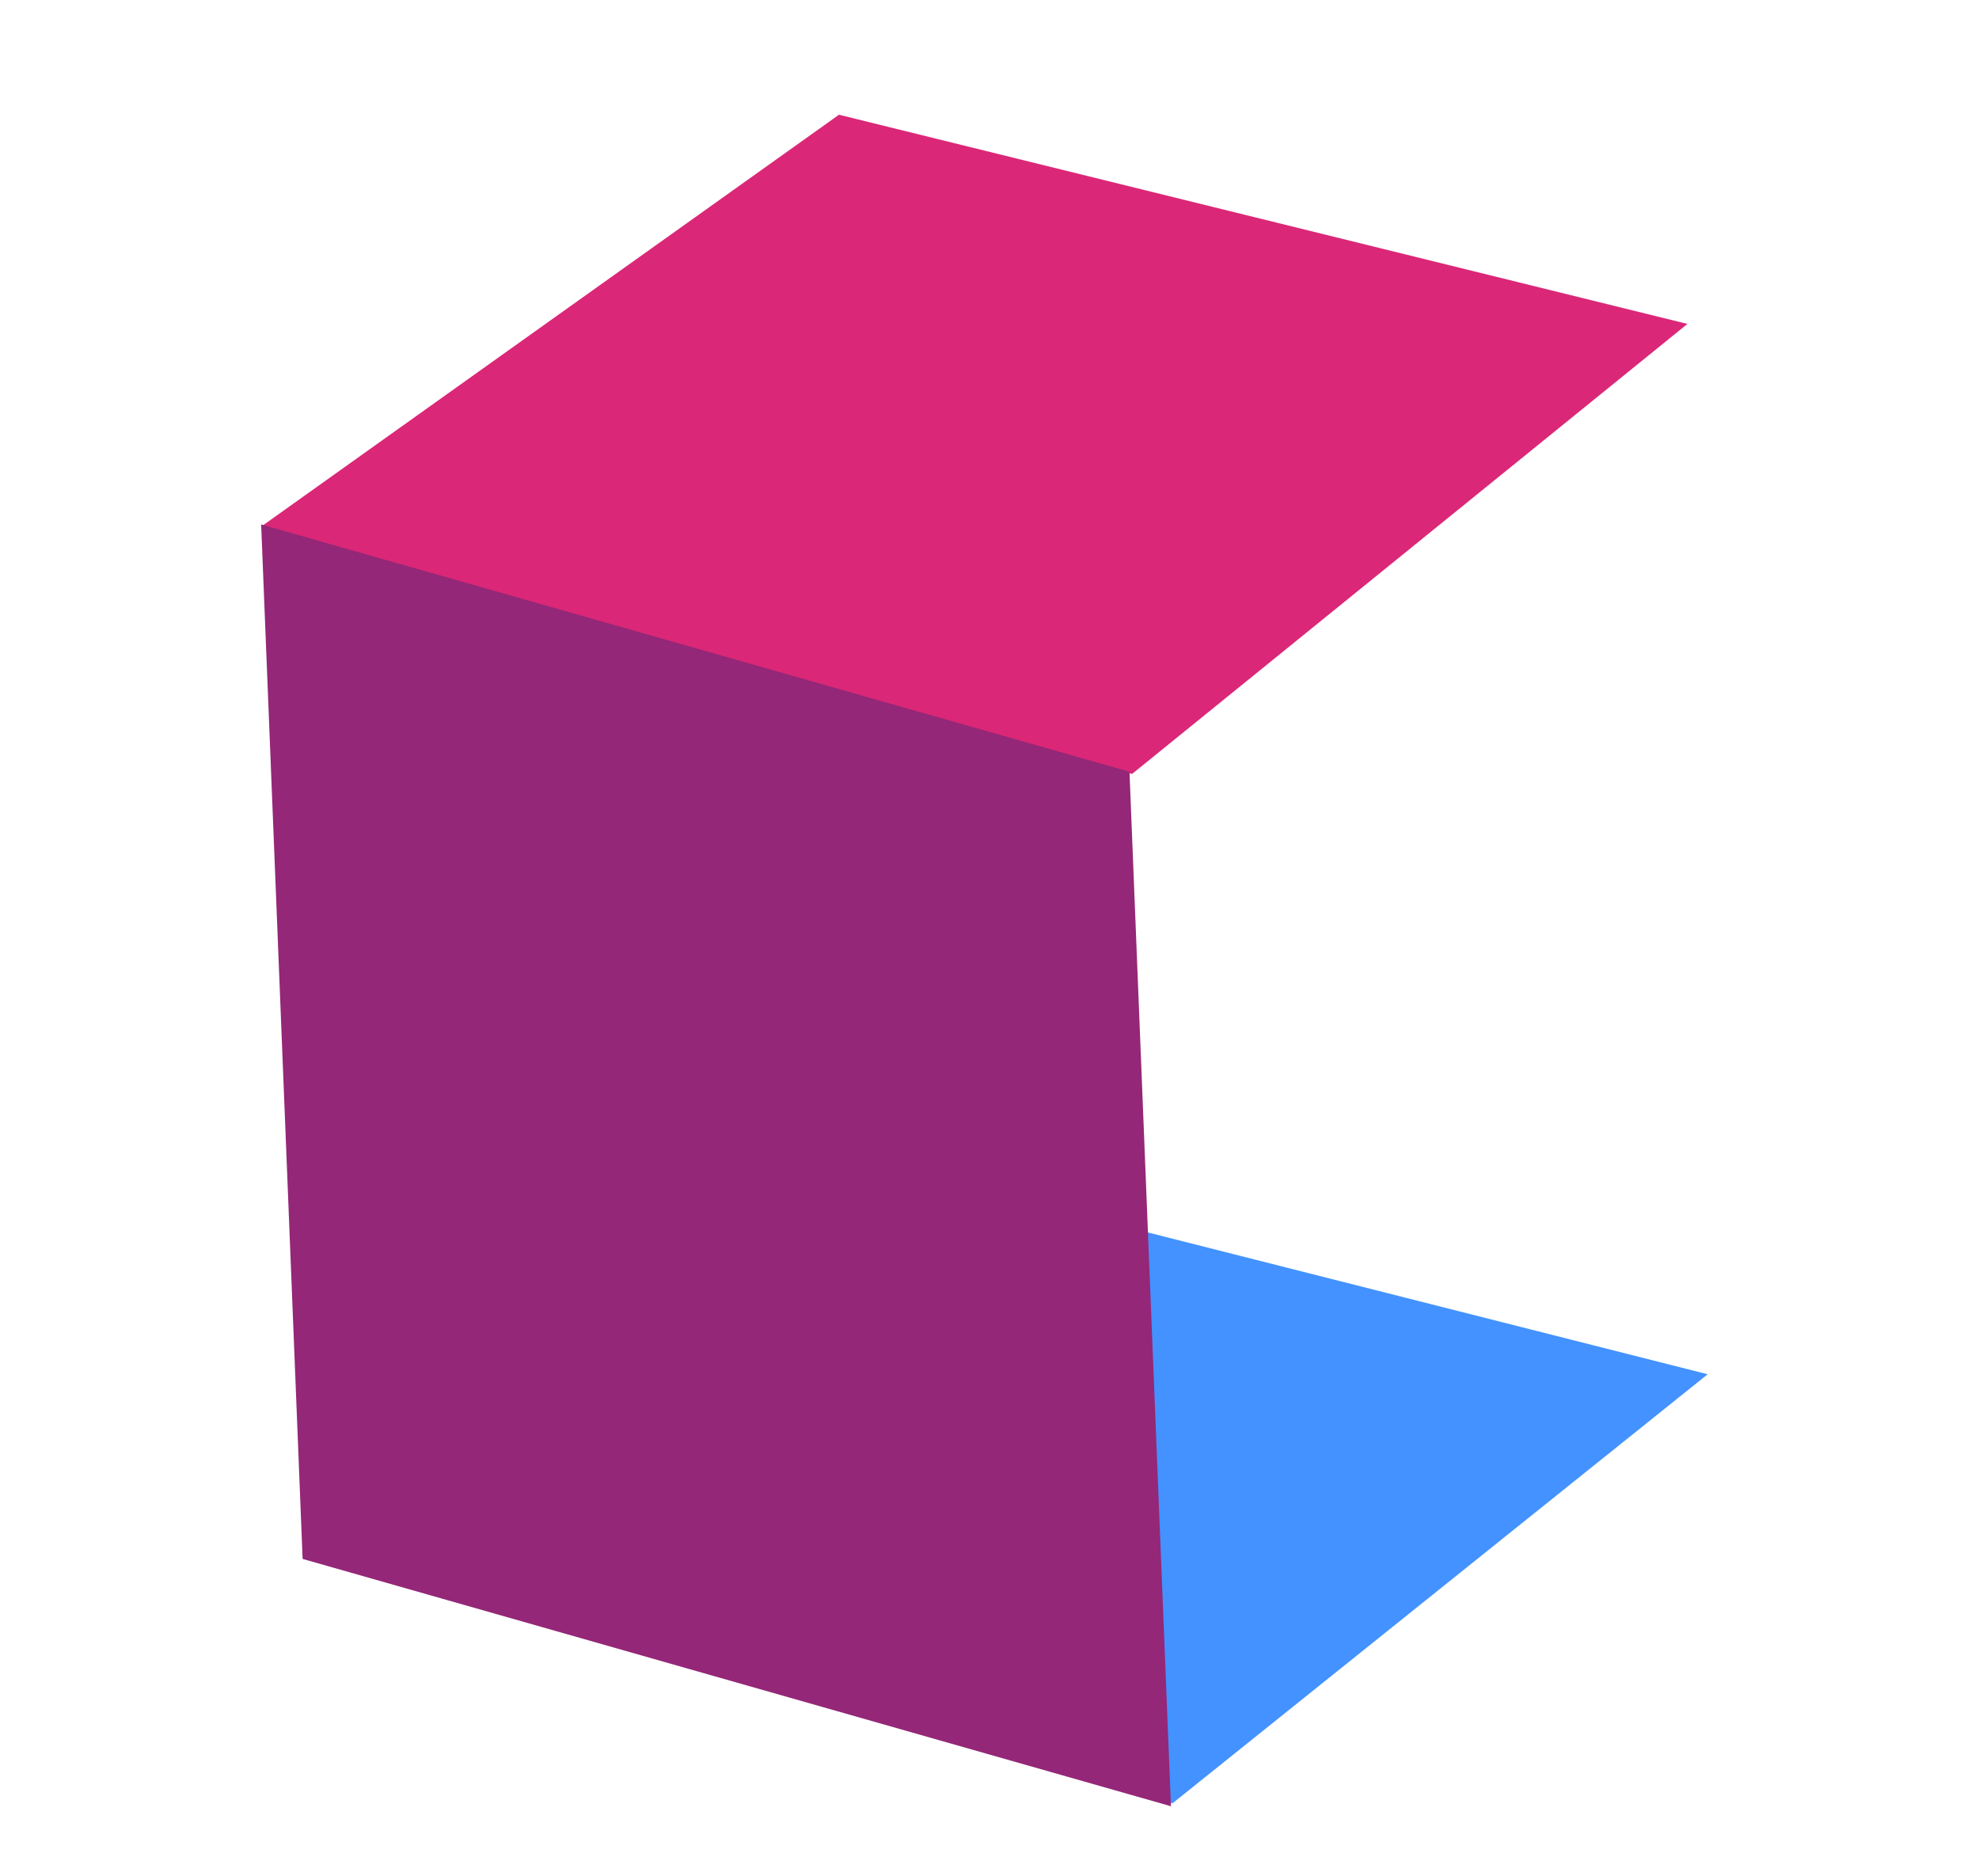
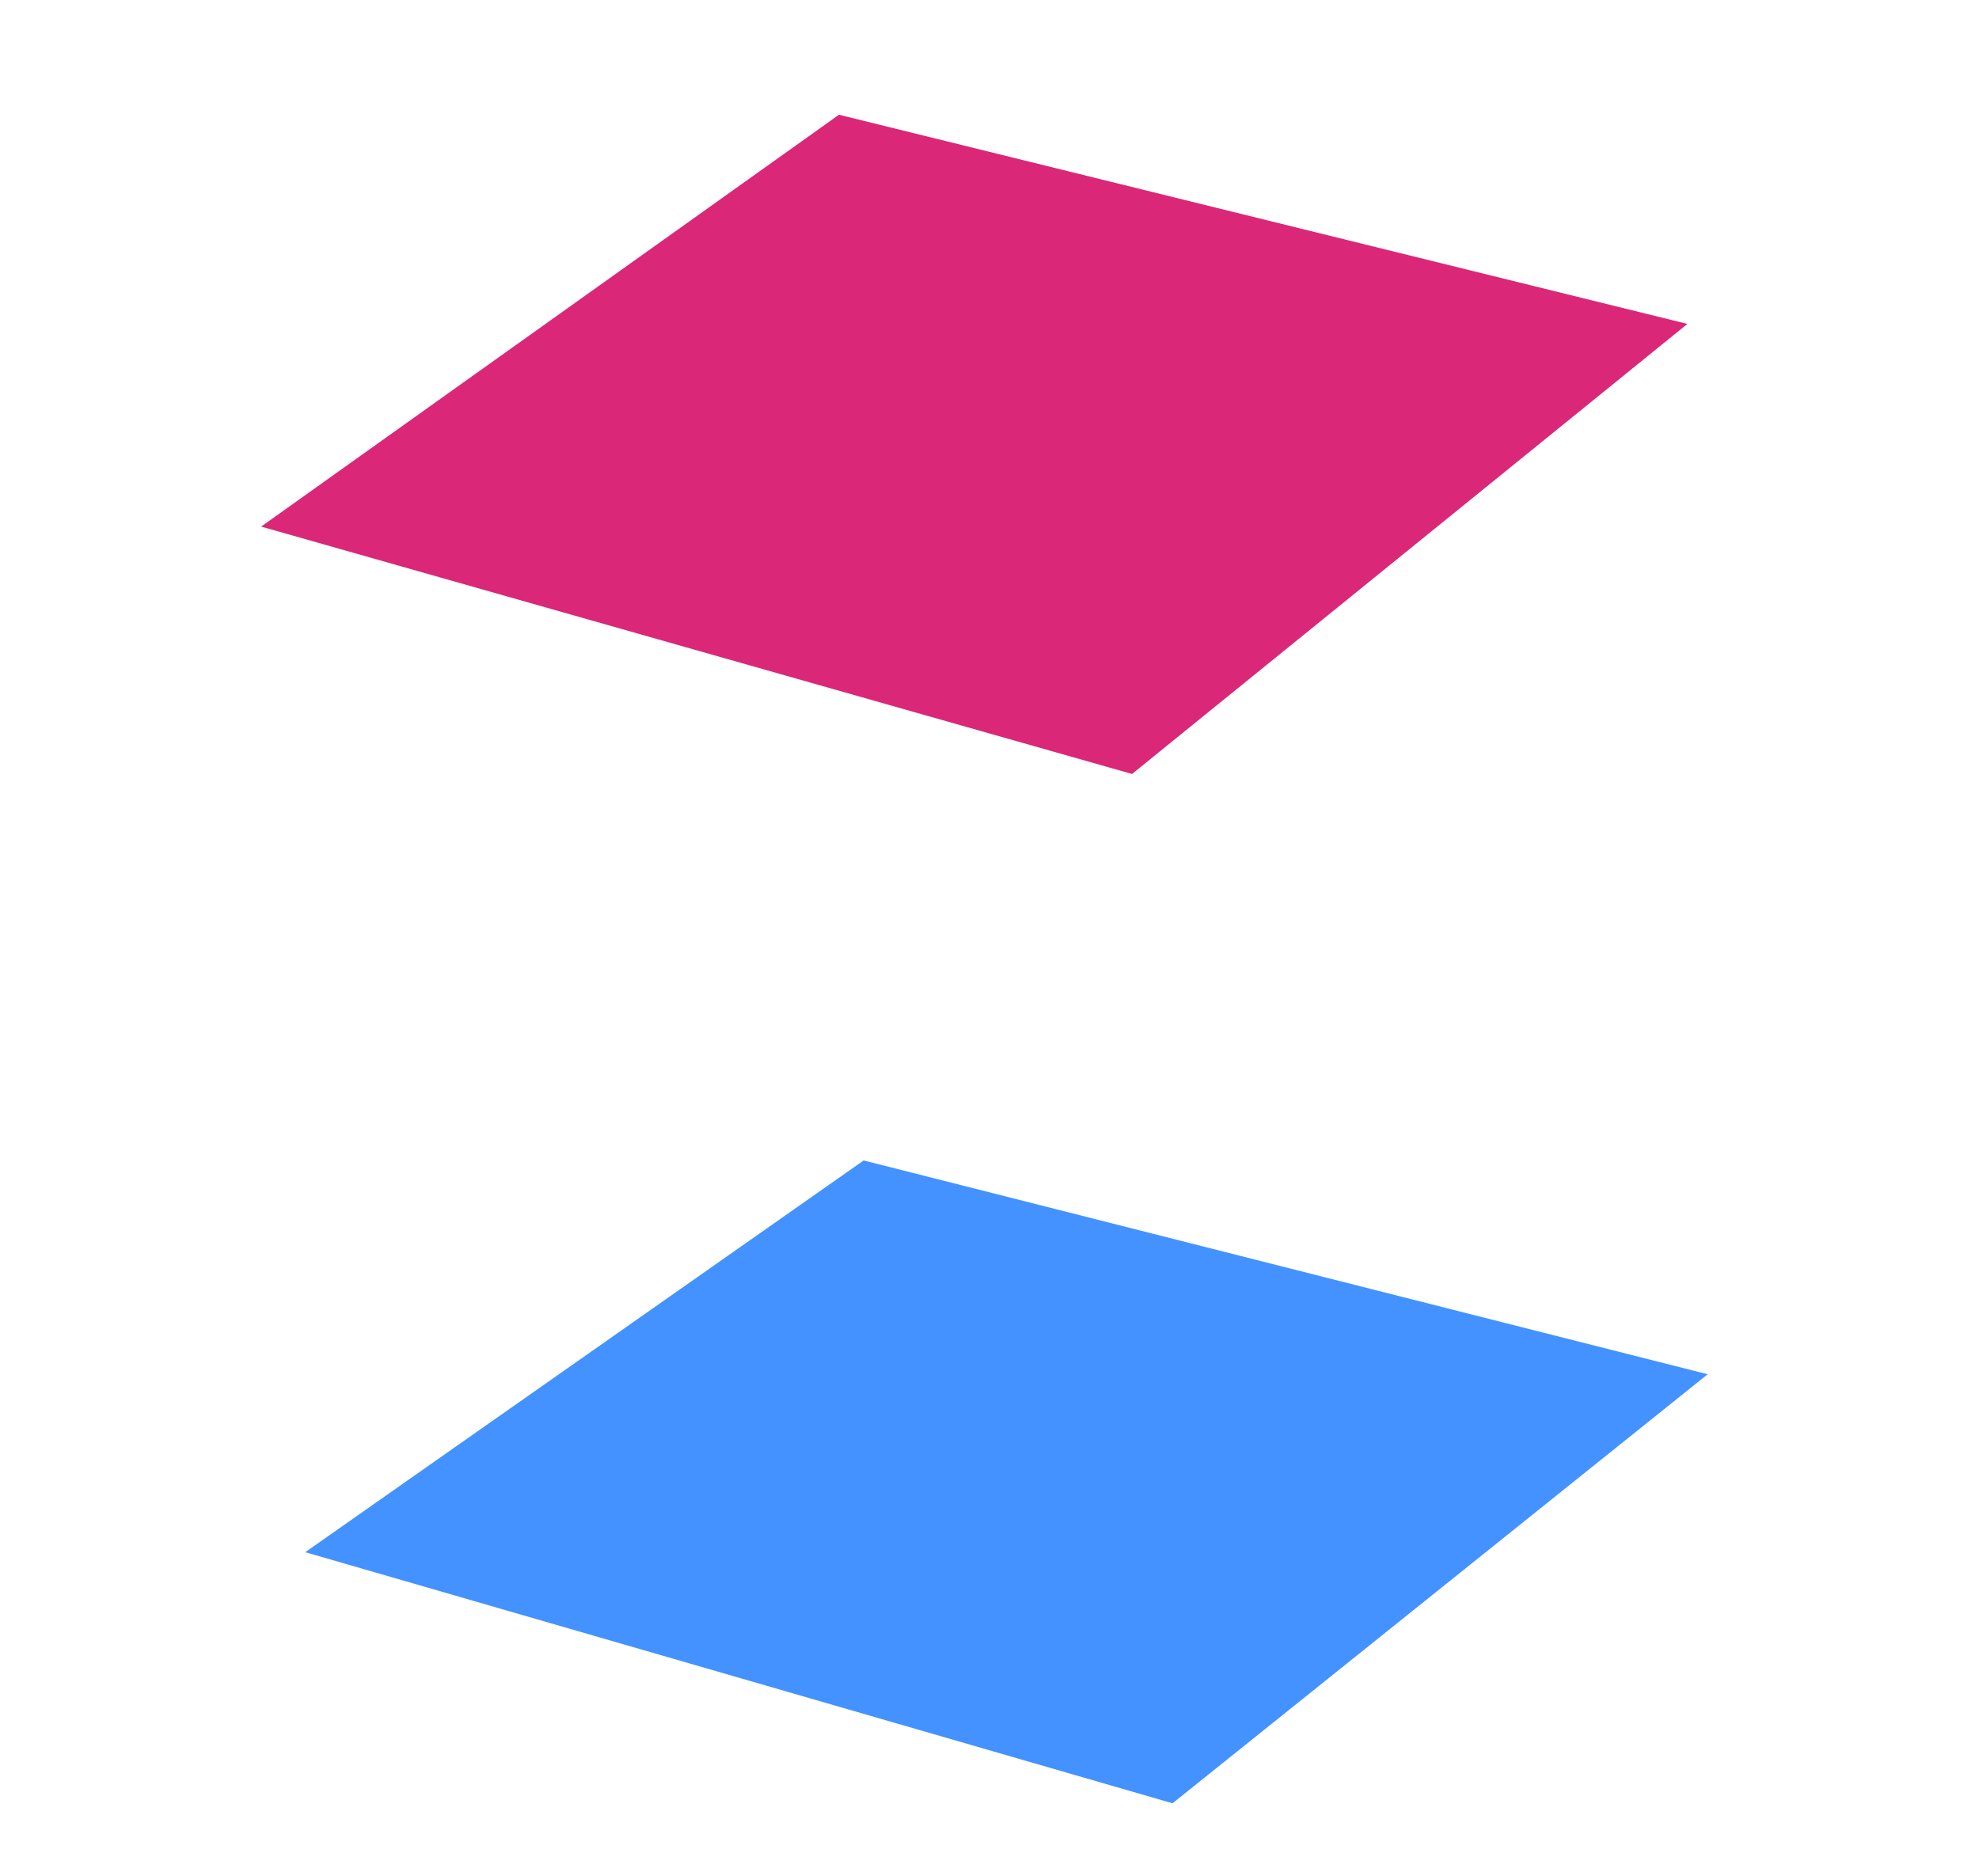
<svg xmlns="http://www.w3.org/2000/svg" width="100%" height="100%" viewBox="0 0 2218 2103" version="1.1" xml:space="preserve" style="fill-rule:evenodd;clip-rule:evenodd;stroke-linejoin:round;stroke-miterlimit:2;">
  <path d="M1891.2,363.062l-622.454,504.419l-976.041,-277.257l647.582,-461.629l950.913,234.467Z" style="fill:#db2777;" />
  <path d="M1913.89,1540.31l-599.754,480.862l-972,-281.452l625.832,-439.056l945.922,239.646Z" style="fill:#4392ff;" />
-   <path id="vvv" d="M1265.89,864.994l46.479,1159.48l-973.203,-277.198l-46.479,-1159.48l973.203,277.198Z" style="fill:#942777;" />
</svg>